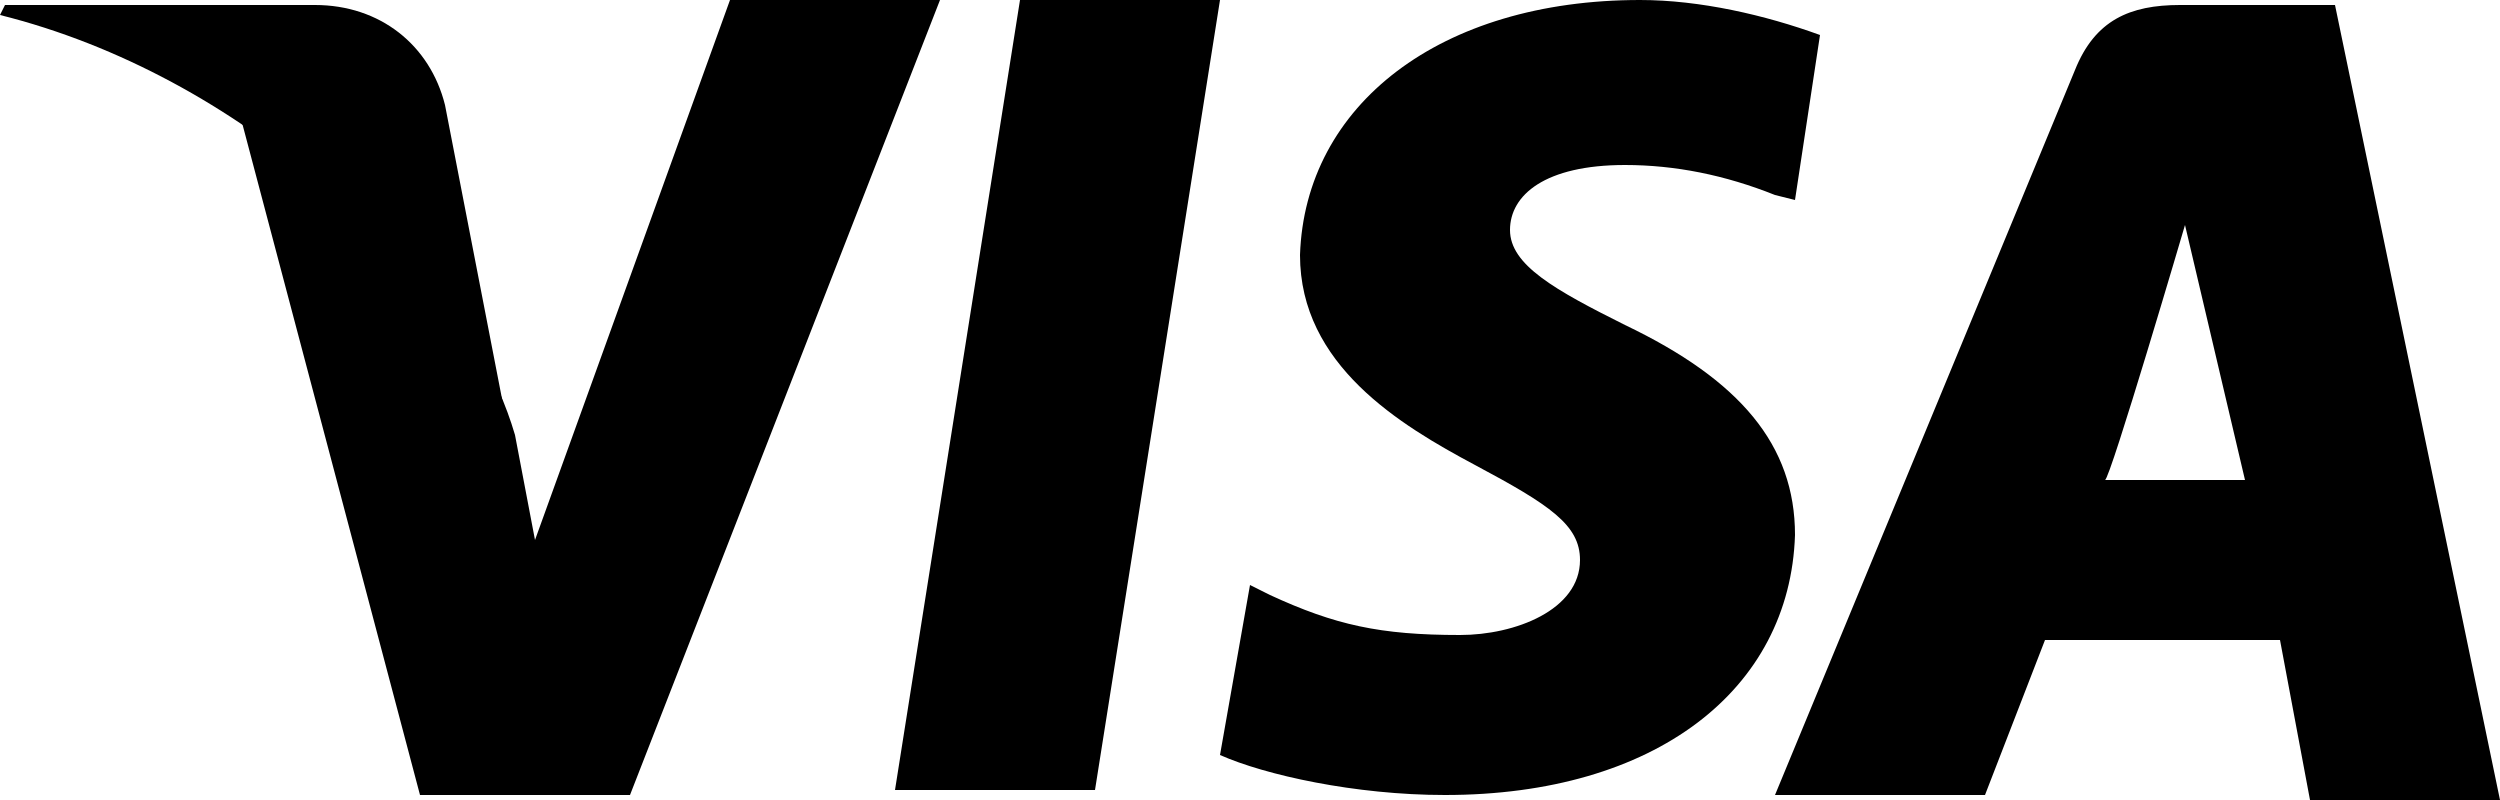
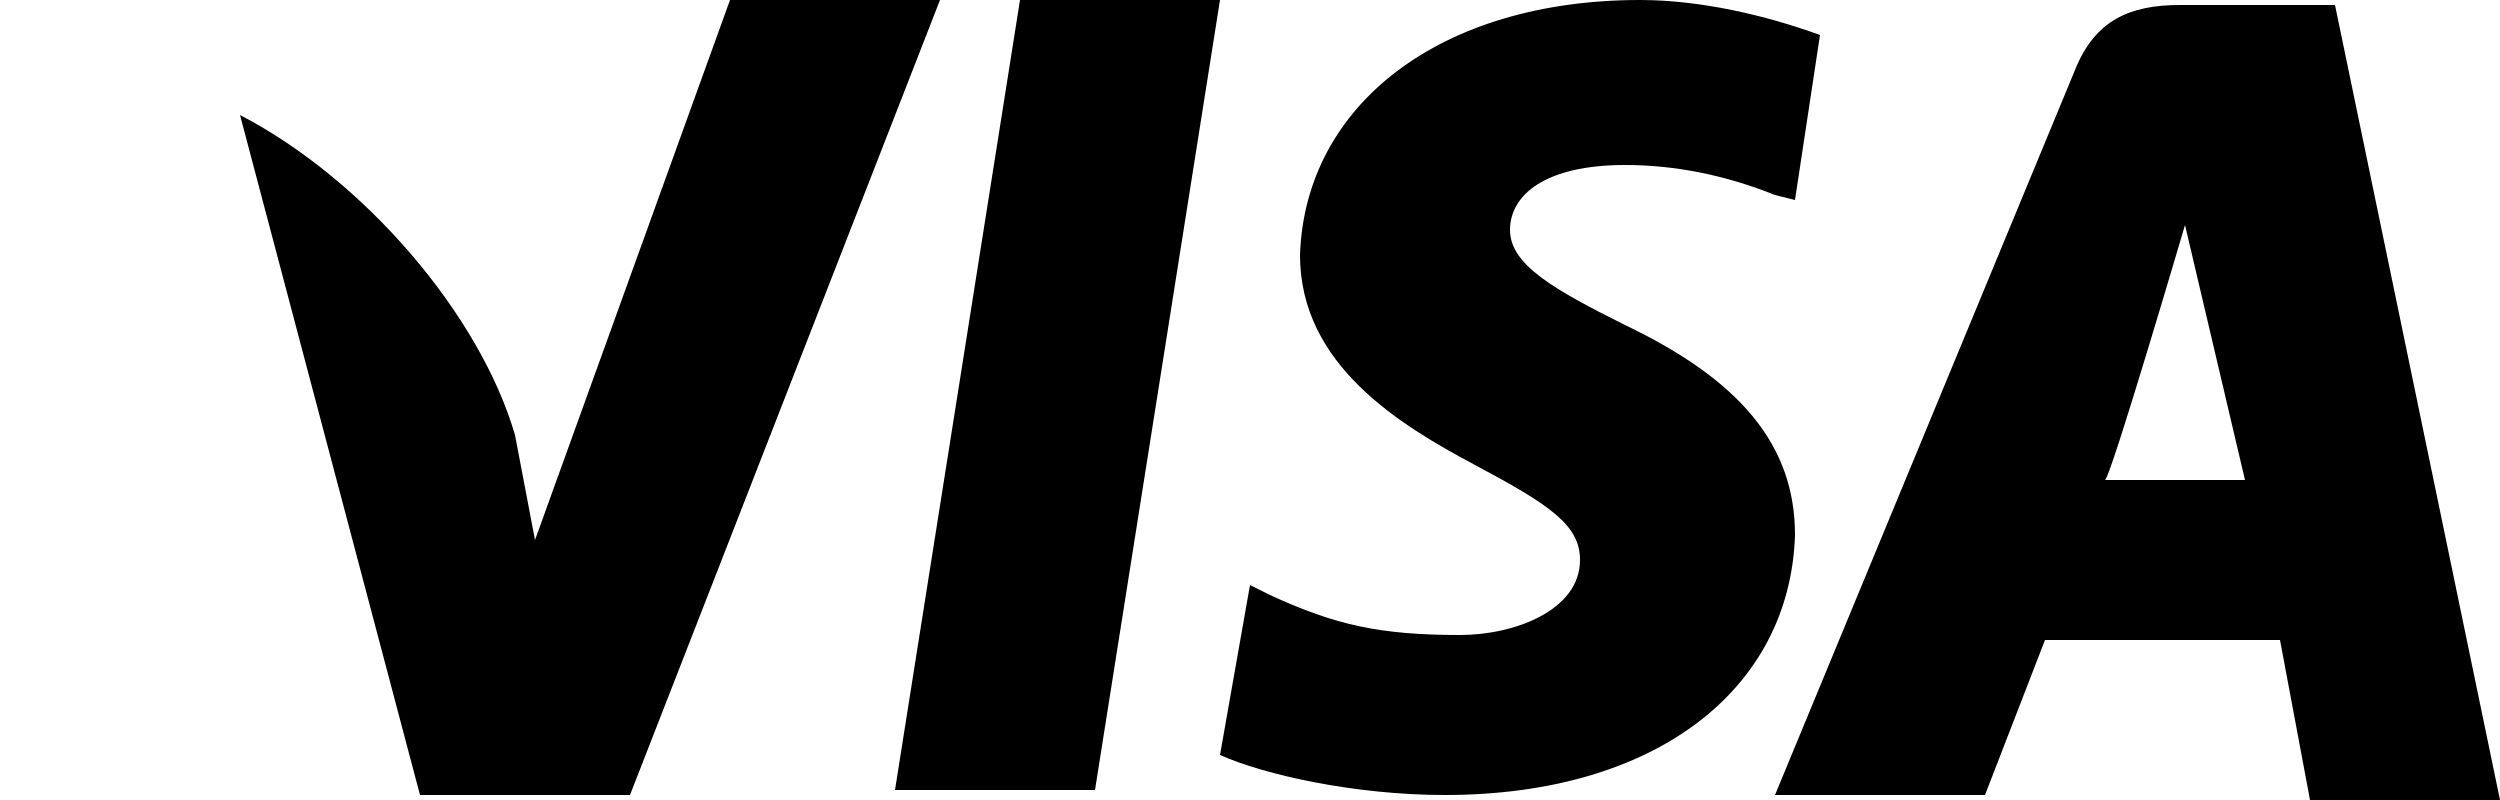
<svg xmlns="http://www.w3.org/2000/svg" version="1.1" id="Layer_1" x="0px" y="0px" viewBox="0 0 50 16" style="enable-background:new 0 0 50 16;" xml:space="preserve">
  <g>
    <path class="#F96E0D" d="M20.4,0l-2.5,15.8h4L24.4,0H20.4z M32.5,6.5c-1.4-0.7-2.3-1.2-2.3-1.9c0-0.7,0.7-1.3,2.3-1.3c1,0,2,0.2,3,0.6   L35.9,4l0.5-3.3c-1.1-0.4-2.4-0.7-3.6-0.7c-4,0-6.7,2.1-6.8,5.1c0,2.2,2,3.4,3.5,4.2c1.5,0.8,2.1,1.2,2.1,1.9c0,1-1.3,1.5-2.4,1.5   c-1.6,0-2.5-0.2-3.8-0.8L25,11.7l-0.6,3.4c0.9,0.4,2.7,0.8,4.5,0.8c4.2,0,6.9-2.1,7-5.2C35.9,8.9,34.8,7.6,32.5,6.5L32.5,6.5z    M46.7,0.1h-3.1c-1,0-1.7,0.3-2.1,1.3l-6,14.5h4.2l1.2-3.1h4.7l0.6,3.2H50L46.7,0.1L46.7,0.1z M42.1,9.6c0.1,0,1.6-5.1,1.6-5.1   l1.2,5.1L42.1,9.6L42.1,9.6z M14.6,0l-3.9,10.8l-0.4-2.1c-0.7-2.4-3-5.1-5.5-6.4l3.6,13.6h4.2L18.8,0L14.6,0C14.6,0,14.6,0,14.6,0z   " />
-     <path class="#FF9D5A" d="M8.9,2.1c-0.3-1.2-1.3-2-2.6-2H0.1L0,0.3c4.8,1.2,8.9,5,10.2,8.5L8.9,2.1z" />
  </g>
</svg>